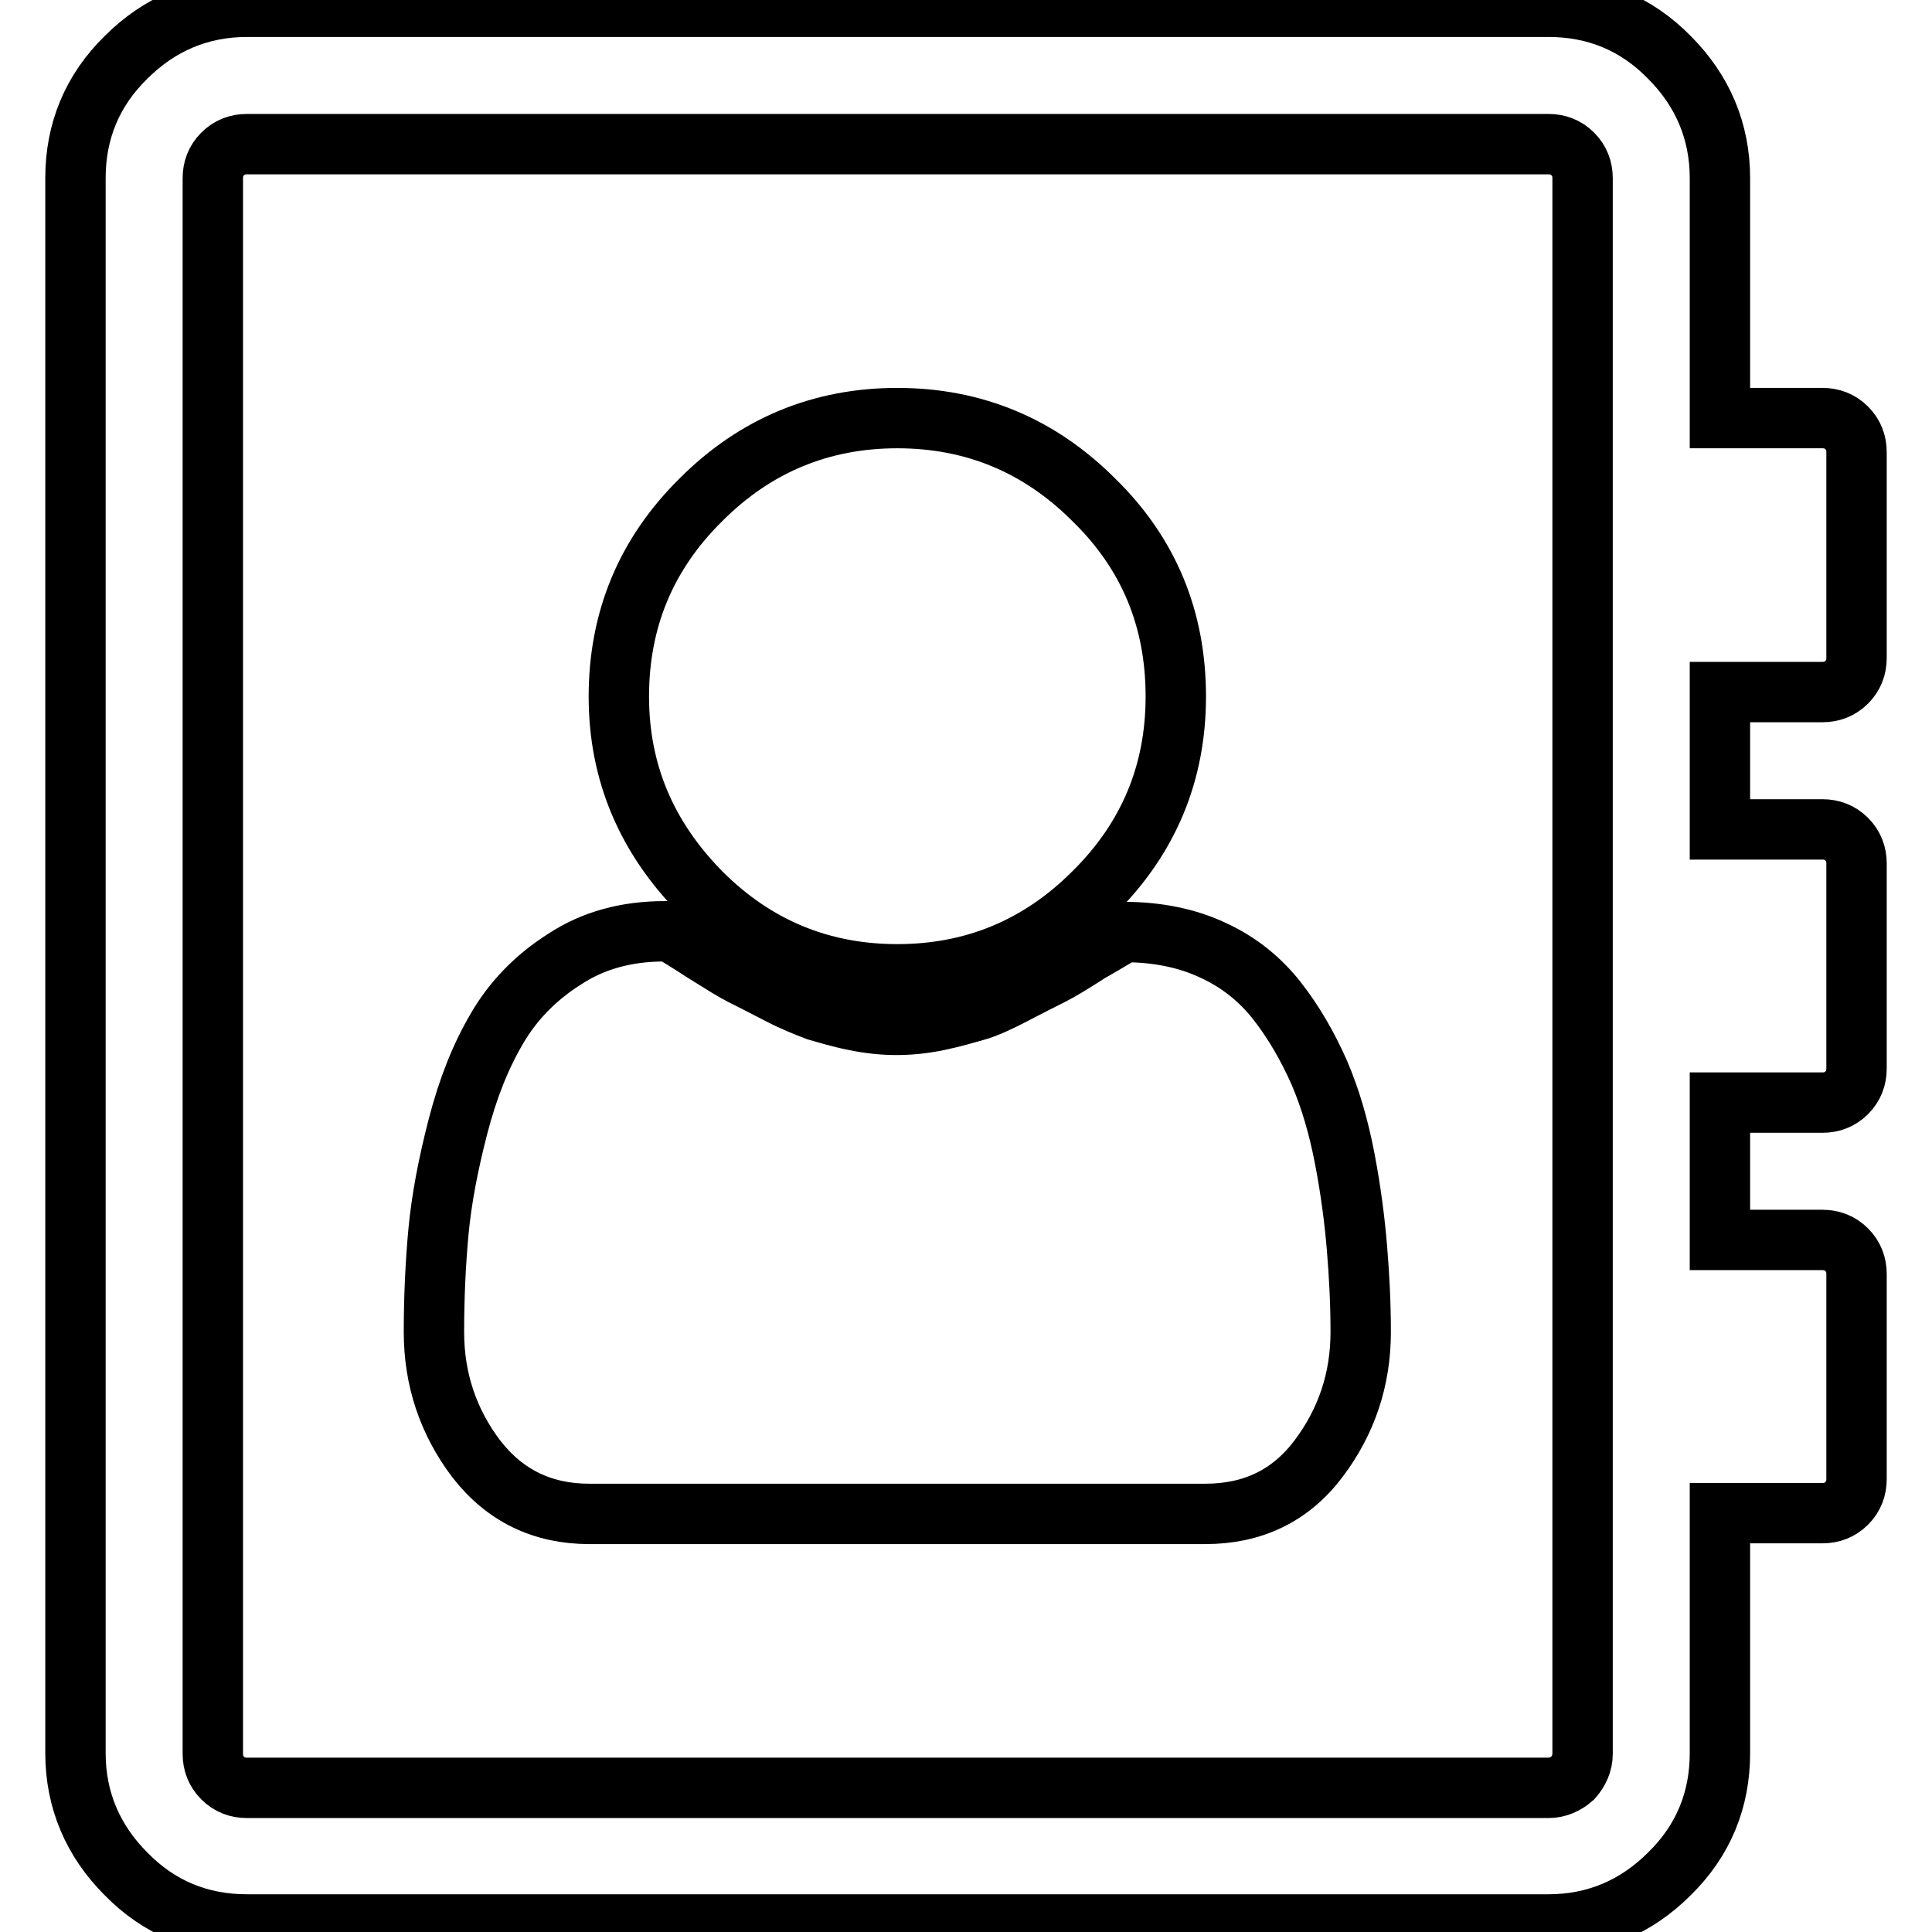
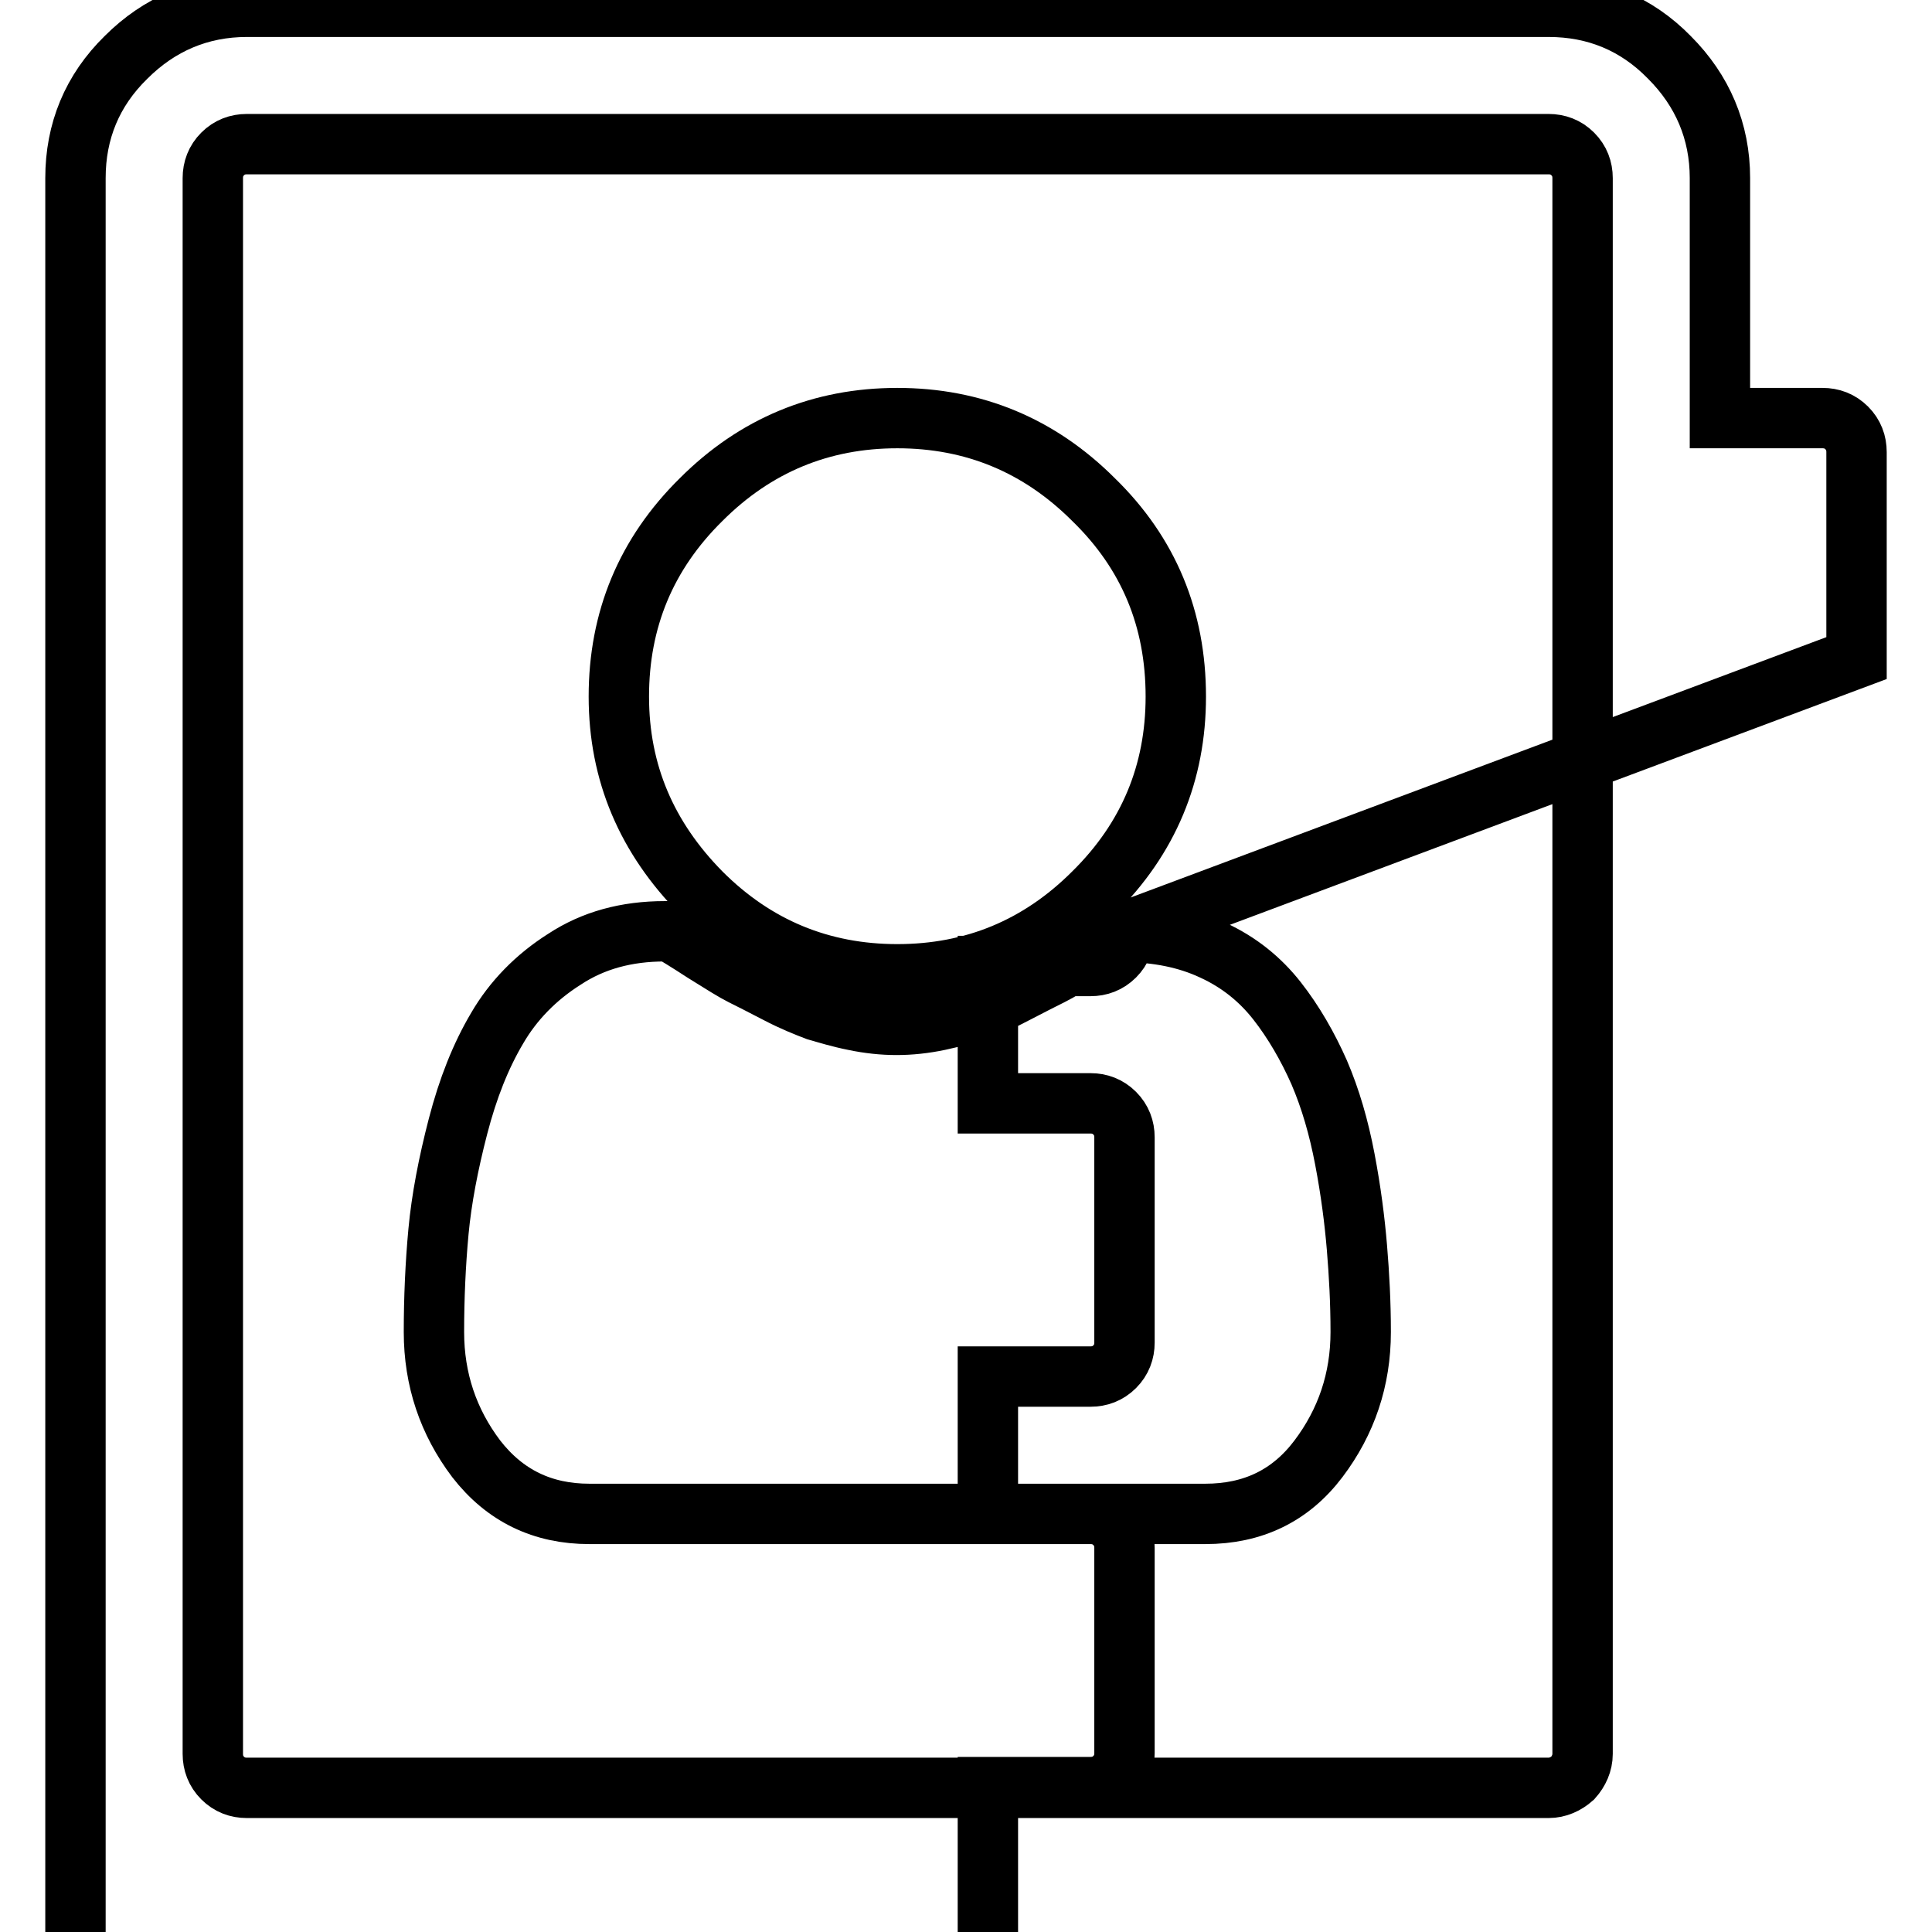
<svg xmlns="http://www.w3.org/2000/svg" version="1.1" x="0px" y="0px" viewBox="0 0 256 256" enable-background="new 0 0 256 256" xml:space="preserve">
  <g>
-     <path stroke-width="8" fill-opacity="0" stroke="#000000" d="M155.8,92.3c0,10.1-3.6,18.8-10.9,26c-7.2,7.2-15.9,10.8-26,10.8c-10.1,0-18.8-3.6-26-10.8 C85.7,111,82,102.4,82,92.3c0-10.2,3.6-18.9,10.9-26.1c7.2-7.2,15.9-10.8,26-10.8c10.1,0,18.8,3.6,26,10.8 C152.2,73.3,155.8,82,155.8,92.3z M149,123.5c4.3,0,8.3,0.8,11.7,2.4c3.5,1.6,6.3,3.9,8.5,6.7s4.1,6.1,5.6,9.5 c1.5,3.5,2.6,7.3,3.4,11.5c0.8,4.2,1.3,8.1,1.6,11.7c0.3,3.6,0.5,7.3,0.5,11.2c0,6.3-1.9,11.9-5.6,16.8c-3.7,4.9-8.7,7.3-15,7.3 H78.1c-6.2,0-11.2-2.4-15-7.3c-3.7-4.9-5.6-10.5-5.6-16.8c0-4.5,0.2-9,0.6-13.3c0.4-4.3,1.3-9,2.6-14s3-9.3,5.2-13 c2.1-3.6,5.1-6.7,8.9-9.1c3.8-2.5,8.2-3.7,13.3-3.7h0.7c0.7,0.4,2.2,1.3,4.5,2.8c2.4,1.5,4,2.5,5,3c1,0.5,2.6,1.3,4.7,2.4 c2.1,1.1,3.9,1.8,5.2,2.3c1.4,0.4,3,0.9,5,1.3c1.9,0.4,3.8,0.6,5.6,0.6c1.8,0,3.7-0.2,5.6-0.6c1.9-0.4,3.6-0.9,5-1.3 s3.1-1.2,5.2-2.3c2.1-1.1,3.7-1.9,4.7-2.4c1-0.5,2.7-1.5,5-3C146.8,124.8,148.3,123.8,149,123.5L149,123.5z M246,87.2 c0,1.2-0.4,2.3-1.3,3.2c-0.9,0.9-2,1.3-3.2,1.3h-13.6v18.2h13.6c1.2,0,2.3,0.4,3.2,1.3c0.9,0.9,1.3,2,1.3,3.2v27.2 c0,1.2-0.4,2.3-1.3,3.2c-0.9,0.9-2,1.3-3.2,1.3h-13.6v18.2h13.6c1.2,0,2.3,0.4,3.2,1.3c0.9,0.9,1.3,2,1.3,3.2v27.2 c0,1.2-0.4,2.3-1.3,3.2c-0.9,0.9-2,1.3-3.2,1.3h-13.6v31.8c0,6.2-2.2,11.6-6.7,16c-4.4,4.4-9.8,6.7-16,6.7H32.7 c-6.2,0-11.6-2.2-16-6.7c-4.4-4.4-6.7-9.8-6.7-16V23.6c0-6.2,2.2-11.6,6.7-16c4.4-4.4,9.8-6.7,16-6.7h172.5c6.2,0,11.6,2.2,16,6.7 c4.4,4.4,6.7,9.8,6.7,16v31.8h13.6c1.2,0,2.3,0.4,3.2,1.3c0.9,0.9,1.3,2,1.3,3.2V87.2L246,87.2z M209.7,232.4V23.6 c0-1.2-0.4-2.3-1.3-3.2s-2-1.3-3.2-1.3H32.7c-1.2,0-2.3,0.4-3.2,1.3s-1.3,2-1.3,3.2v208.8c0,1.2,0.4,2.3,1.3,3.2 c0.9,0.9,2,1.3,3.2,1.3h172.5c1.2,0,2.3-0.5,3.2-1.3C209.2,234.7,209.7,233.6,209.7,232.4L209.7,232.4z" />
+     <path stroke-width="8" fill-opacity="0" stroke="#000000" d="M155.8,92.3c0,10.1-3.6,18.8-10.9,26c-7.2,7.2-15.9,10.8-26,10.8c-10.1,0-18.8-3.6-26-10.8 C85.7,111,82,102.4,82,92.3c0-10.2,3.6-18.9,10.9-26.1c7.2-7.2,15.9-10.8,26-10.8c10.1,0,18.8,3.6,26,10.8 C152.2,73.3,155.8,82,155.8,92.3z M149,123.5c4.3,0,8.3,0.8,11.7,2.4c3.5,1.6,6.3,3.9,8.5,6.7s4.1,6.1,5.6,9.5 c1.5,3.5,2.6,7.3,3.4,11.5c0.8,4.2,1.3,8.1,1.6,11.7c0.3,3.6,0.5,7.3,0.5,11.2c0,6.3-1.9,11.9-5.6,16.8c-3.7,4.9-8.7,7.3-15,7.3 H78.1c-6.2,0-11.2-2.4-15-7.3c-3.7-4.9-5.6-10.5-5.6-16.8c0-4.5,0.2-9,0.6-13.3c0.4-4.3,1.3-9,2.6-14s3-9.3,5.2-13 c2.1-3.6,5.1-6.7,8.9-9.1c3.8-2.5,8.2-3.7,13.3-3.7h0.7c0.7,0.4,2.2,1.3,4.5,2.8c2.4,1.5,4,2.5,5,3c1,0.5,2.6,1.3,4.7,2.4 c2.1,1.1,3.9,1.8,5.2,2.3c1.4,0.4,3,0.9,5,1.3c1.9,0.4,3.8,0.6,5.6,0.6c1.8,0,3.7-0.2,5.6-0.6c1.9-0.4,3.6-0.9,5-1.3 s3.1-1.2,5.2-2.3c2.1-1.1,3.7-1.9,4.7-2.4c1-0.5,2.7-1.5,5-3C146.8,124.8,148.3,123.8,149,123.5L149,123.5z c0,1.2-0.4,2.3-1.3,3.2c-0.9,0.9-2,1.3-3.2,1.3h-13.6v18.2h13.6c1.2,0,2.3,0.4,3.2,1.3c0.9,0.9,1.3,2,1.3,3.2v27.2 c0,1.2-0.4,2.3-1.3,3.2c-0.9,0.9-2,1.3-3.2,1.3h-13.6v18.2h13.6c1.2,0,2.3,0.4,3.2,1.3c0.9,0.9,1.3,2,1.3,3.2v27.2 c0,1.2-0.4,2.3-1.3,3.2c-0.9,0.9-2,1.3-3.2,1.3h-13.6v31.8c0,6.2-2.2,11.6-6.7,16c-4.4,4.4-9.8,6.7-16,6.7H32.7 c-6.2,0-11.6-2.2-16-6.7c-4.4-4.4-6.7-9.8-6.7-16V23.6c0-6.2,2.2-11.6,6.7-16c4.4-4.4,9.8-6.7,16-6.7h172.5c6.2,0,11.6,2.2,16,6.7 c4.4,4.4,6.7,9.8,6.7,16v31.8h13.6c1.2,0,2.3,0.4,3.2,1.3c0.9,0.9,1.3,2,1.3,3.2V87.2L246,87.2z M209.7,232.4V23.6 c0-1.2-0.4-2.3-1.3-3.2s-2-1.3-3.2-1.3H32.7c-1.2,0-2.3,0.4-3.2,1.3s-1.3,2-1.3,3.2v208.8c0,1.2,0.4,2.3,1.3,3.2 c0.9,0.9,2,1.3,3.2,1.3h172.5c1.2,0,2.3-0.5,3.2-1.3C209.2,234.7,209.7,233.6,209.7,232.4L209.7,232.4z" />
  </g>
</svg>